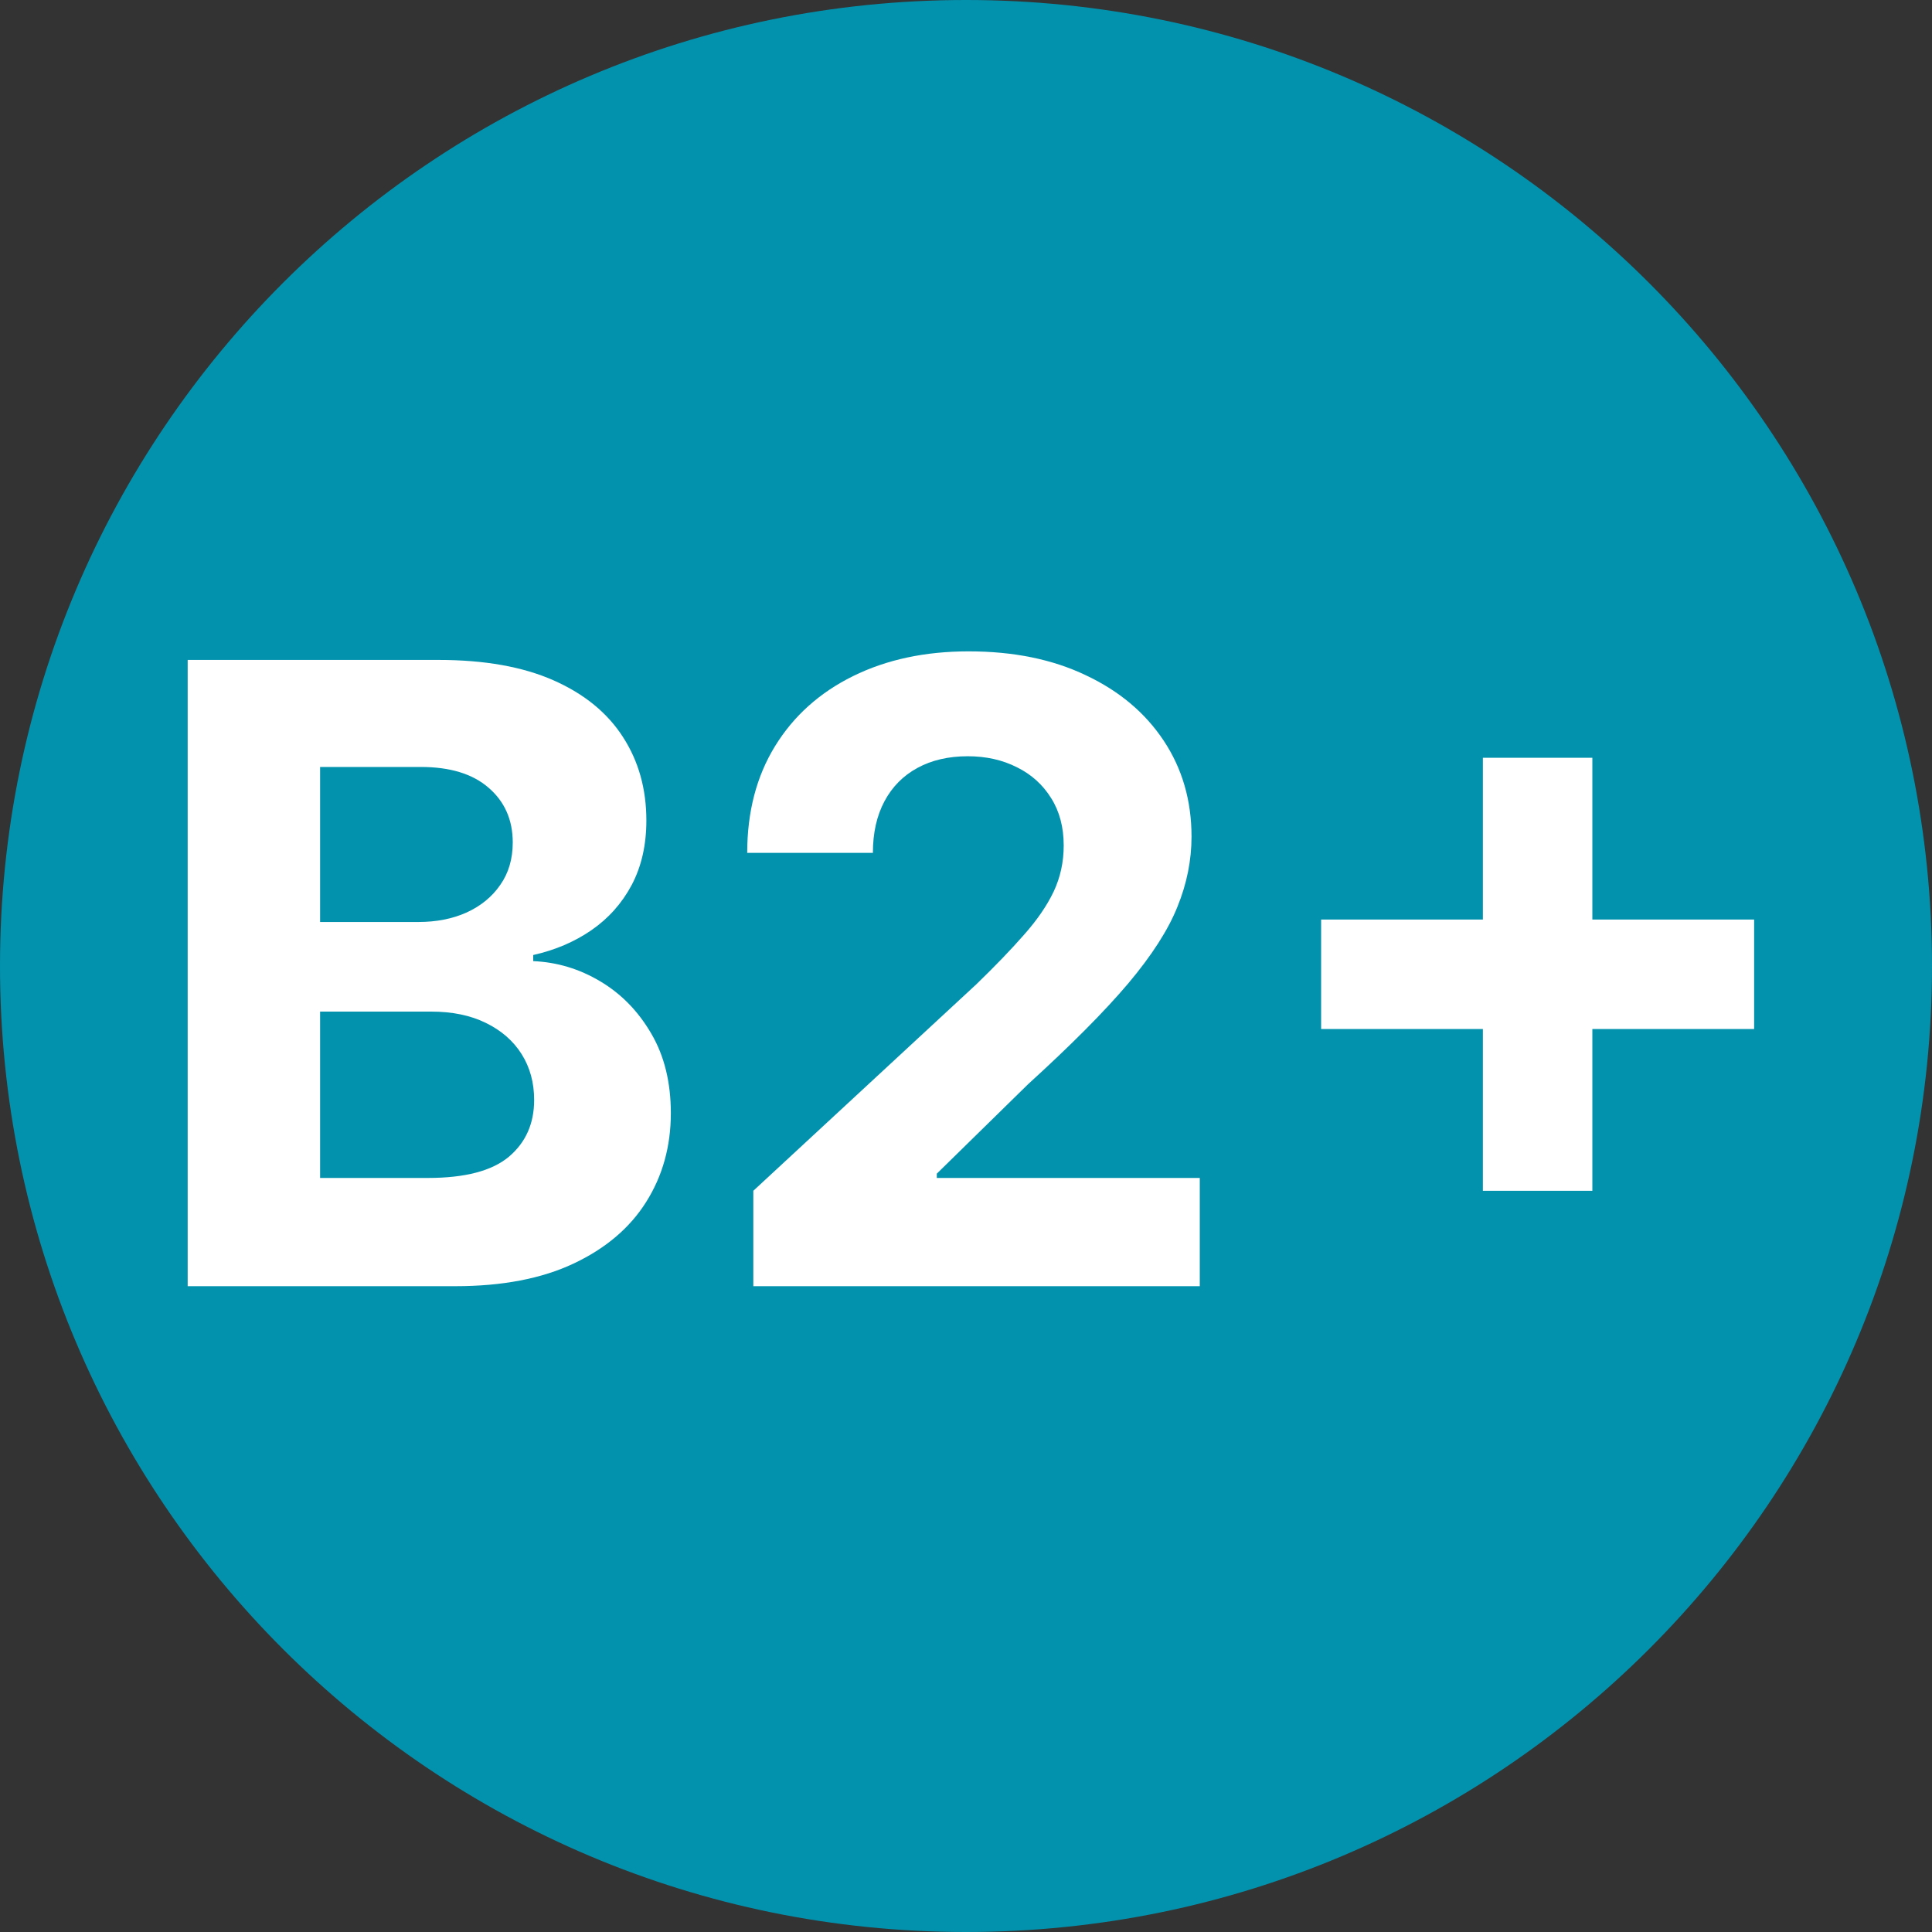
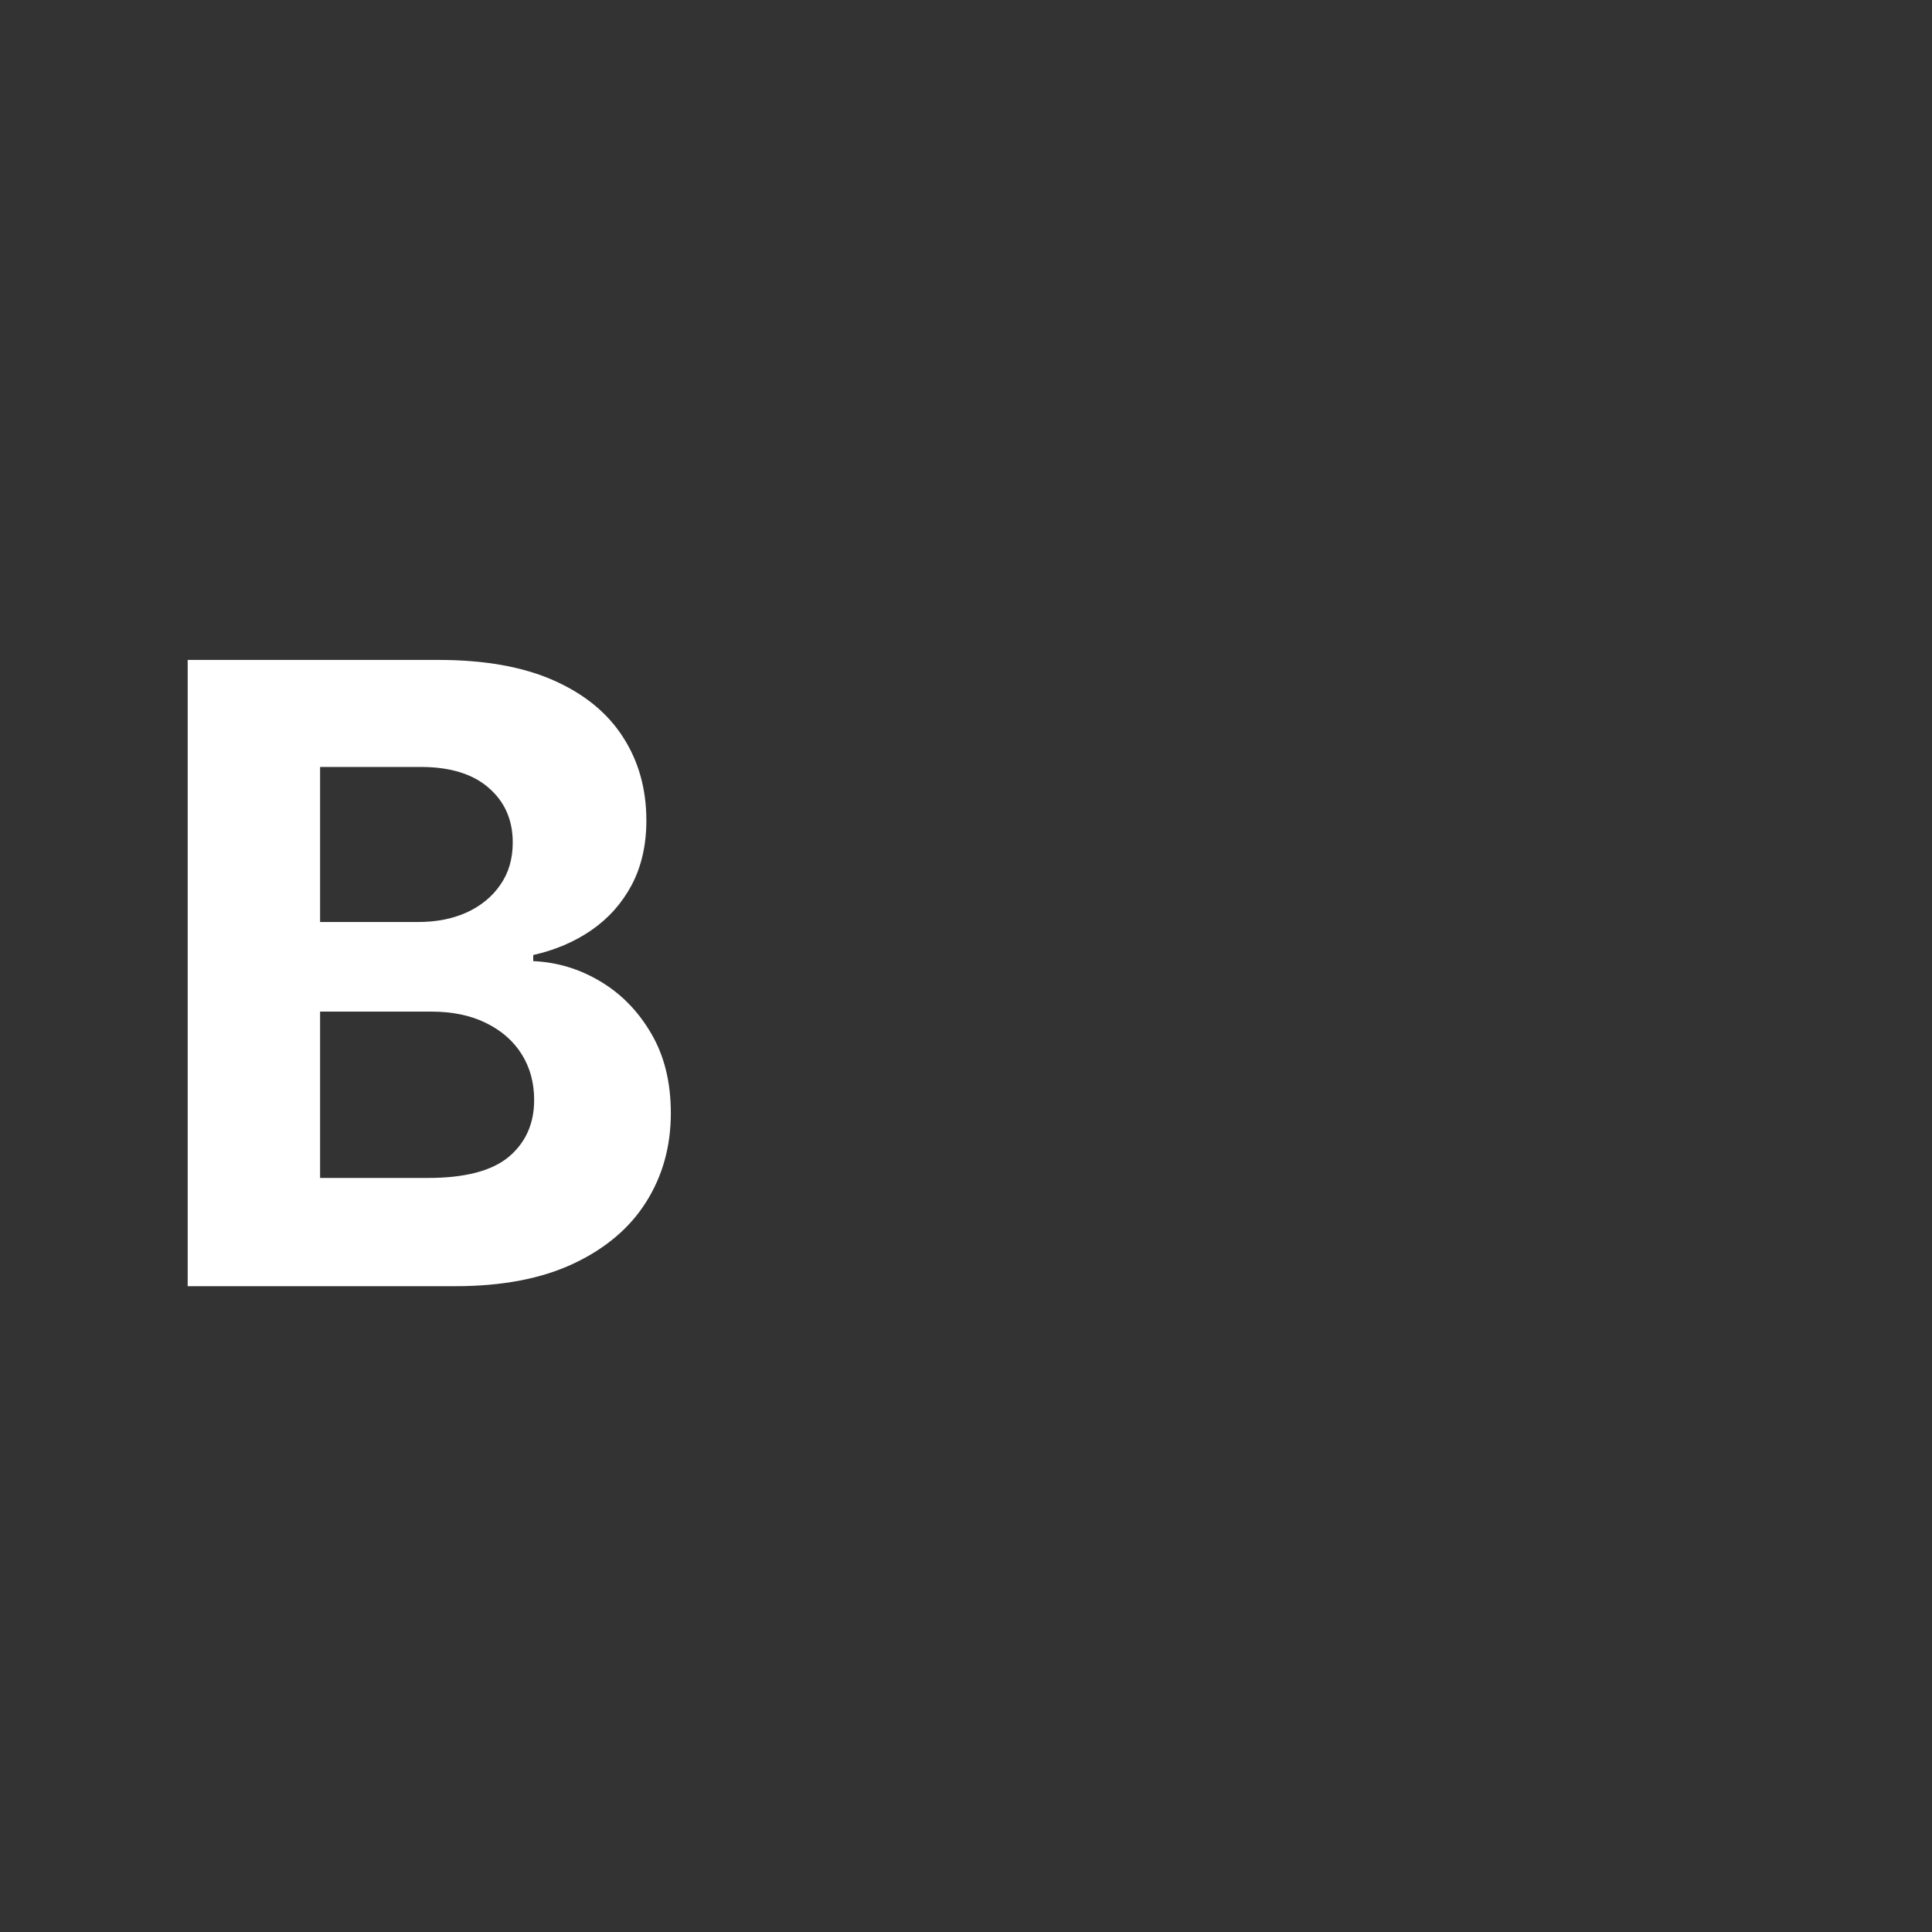
<svg xmlns="http://www.w3.org/2000/svg" width="175" height="175" viewBox="0 0 175 175" fill="none">
  <rect x="0" y="0" width="175" height="175" fill="#333333" stroke="none" />
-   <path d="M175 87.5C175 135.825 135.825 175 87.5 175C39.175 175 0 135.825 0 87.5C0 39.175 39.175 0 87.5 0C135.825 0 175 39.175 175 87.5Z" fill="#0292AE" />
-   <path d="M134.319 107.861V68.639H144.235V107.861H134.319ZM119.666 93.208V83.292H158.888V93.208H119.666Z" fill="white" />
-   <path d="M68.236 116.503V107.861L88.428 89.164C90.145 87.502 91.586 86.006 92.749 84.677C93.931 83.347 94.826 82.046 95.436 80.771C96.045 79.479 96.35 78.085 96.35 76.589C96.35 74.927 95.971 73.496 95.214 72.296C94.457 71.077 93.423 70.144 92.112 69.498C90.801 68.833 89.314 68.501 87.653 68.501C85.917 68.501 84.403 68.852 83.11 69.553C81.817 70.255 80.82 71.261 80.118 72.572C79.417 73.883 79.066 75.444 79.066 77.254H67.682C67.682 73.542 68.522 70.32 70.202 67.587C71.883 64.854 74.237 62.739 77.265 61.244C80.294 59.748 83.784 59 87.736 59C91.798 59 95.334 59.72 98.344 61.16C101.373 62.582 103.727 64.558 105.407 67.088C107.088 69.618 107.928 72.517 107.928 75.785C107.928 77.928 107.503 80.042 106.654 82.129C105.823 84.215 104.336 86.533 102.194 89.081C100.052 91.611 97.033 94.648 93.137 98.194L84.855 106.31V106.697H108.676V116.503H68.236Z" fill="white" />
  <path d="M17 116.503V59.776H39.713C43.886 59.776 47.367 60.395 50.156 61.632C52.944 62.869 55.04 64.586 56.443 66.784C57.847 68.963 58.548 71.474 58.548 74.318C58.548 76.534 58.105 78.482 57.219 80.162C56.332 81.824 55.114 83.191 53.562 84.262C52.03 85.314 50.276 86.062 48.3 86.505V87.059C50.46 87.152 52.482 87.761 54.366 88.887C56.268 90.014 57.81 91.593 58.992 93.624C60.173 95.637 60.764 98.037 60.764 100.826C60.764 103.836 60.016 106.522 58.521 108.886C57.043 111.231 54.855 113.087 51.956 114.453C49.057 115.82 45.484 116.503 41.236 116.503H17ZM28.994 106.698H38.771C42.114 106.698 44.551 106.061 46.084 104.787C47.617 103.494 48.383 101.777 48.383 99.635C48.383 98.065 48.004 96.68 47.247 95.48C46.49 94.279 45.41 93.338 44.006 92.654C42.621 91.971 40.969 91.63 39.048 91.63H28.994V106.698ZM28.994 83.514H37.885C39.528 83.514 40.987 83.228 42.261 82.655C43.554 82.064 44.57 81.233 45.308 80.162C46.065 79.091 46.444 77.808 46.444 76.312C46.444 74.262 45.715 72.61 44.256 71.354C42.815 70.098 40.766 69.471 38.106 69.471H28.994V83.514Z" fill="white" />
</svg>